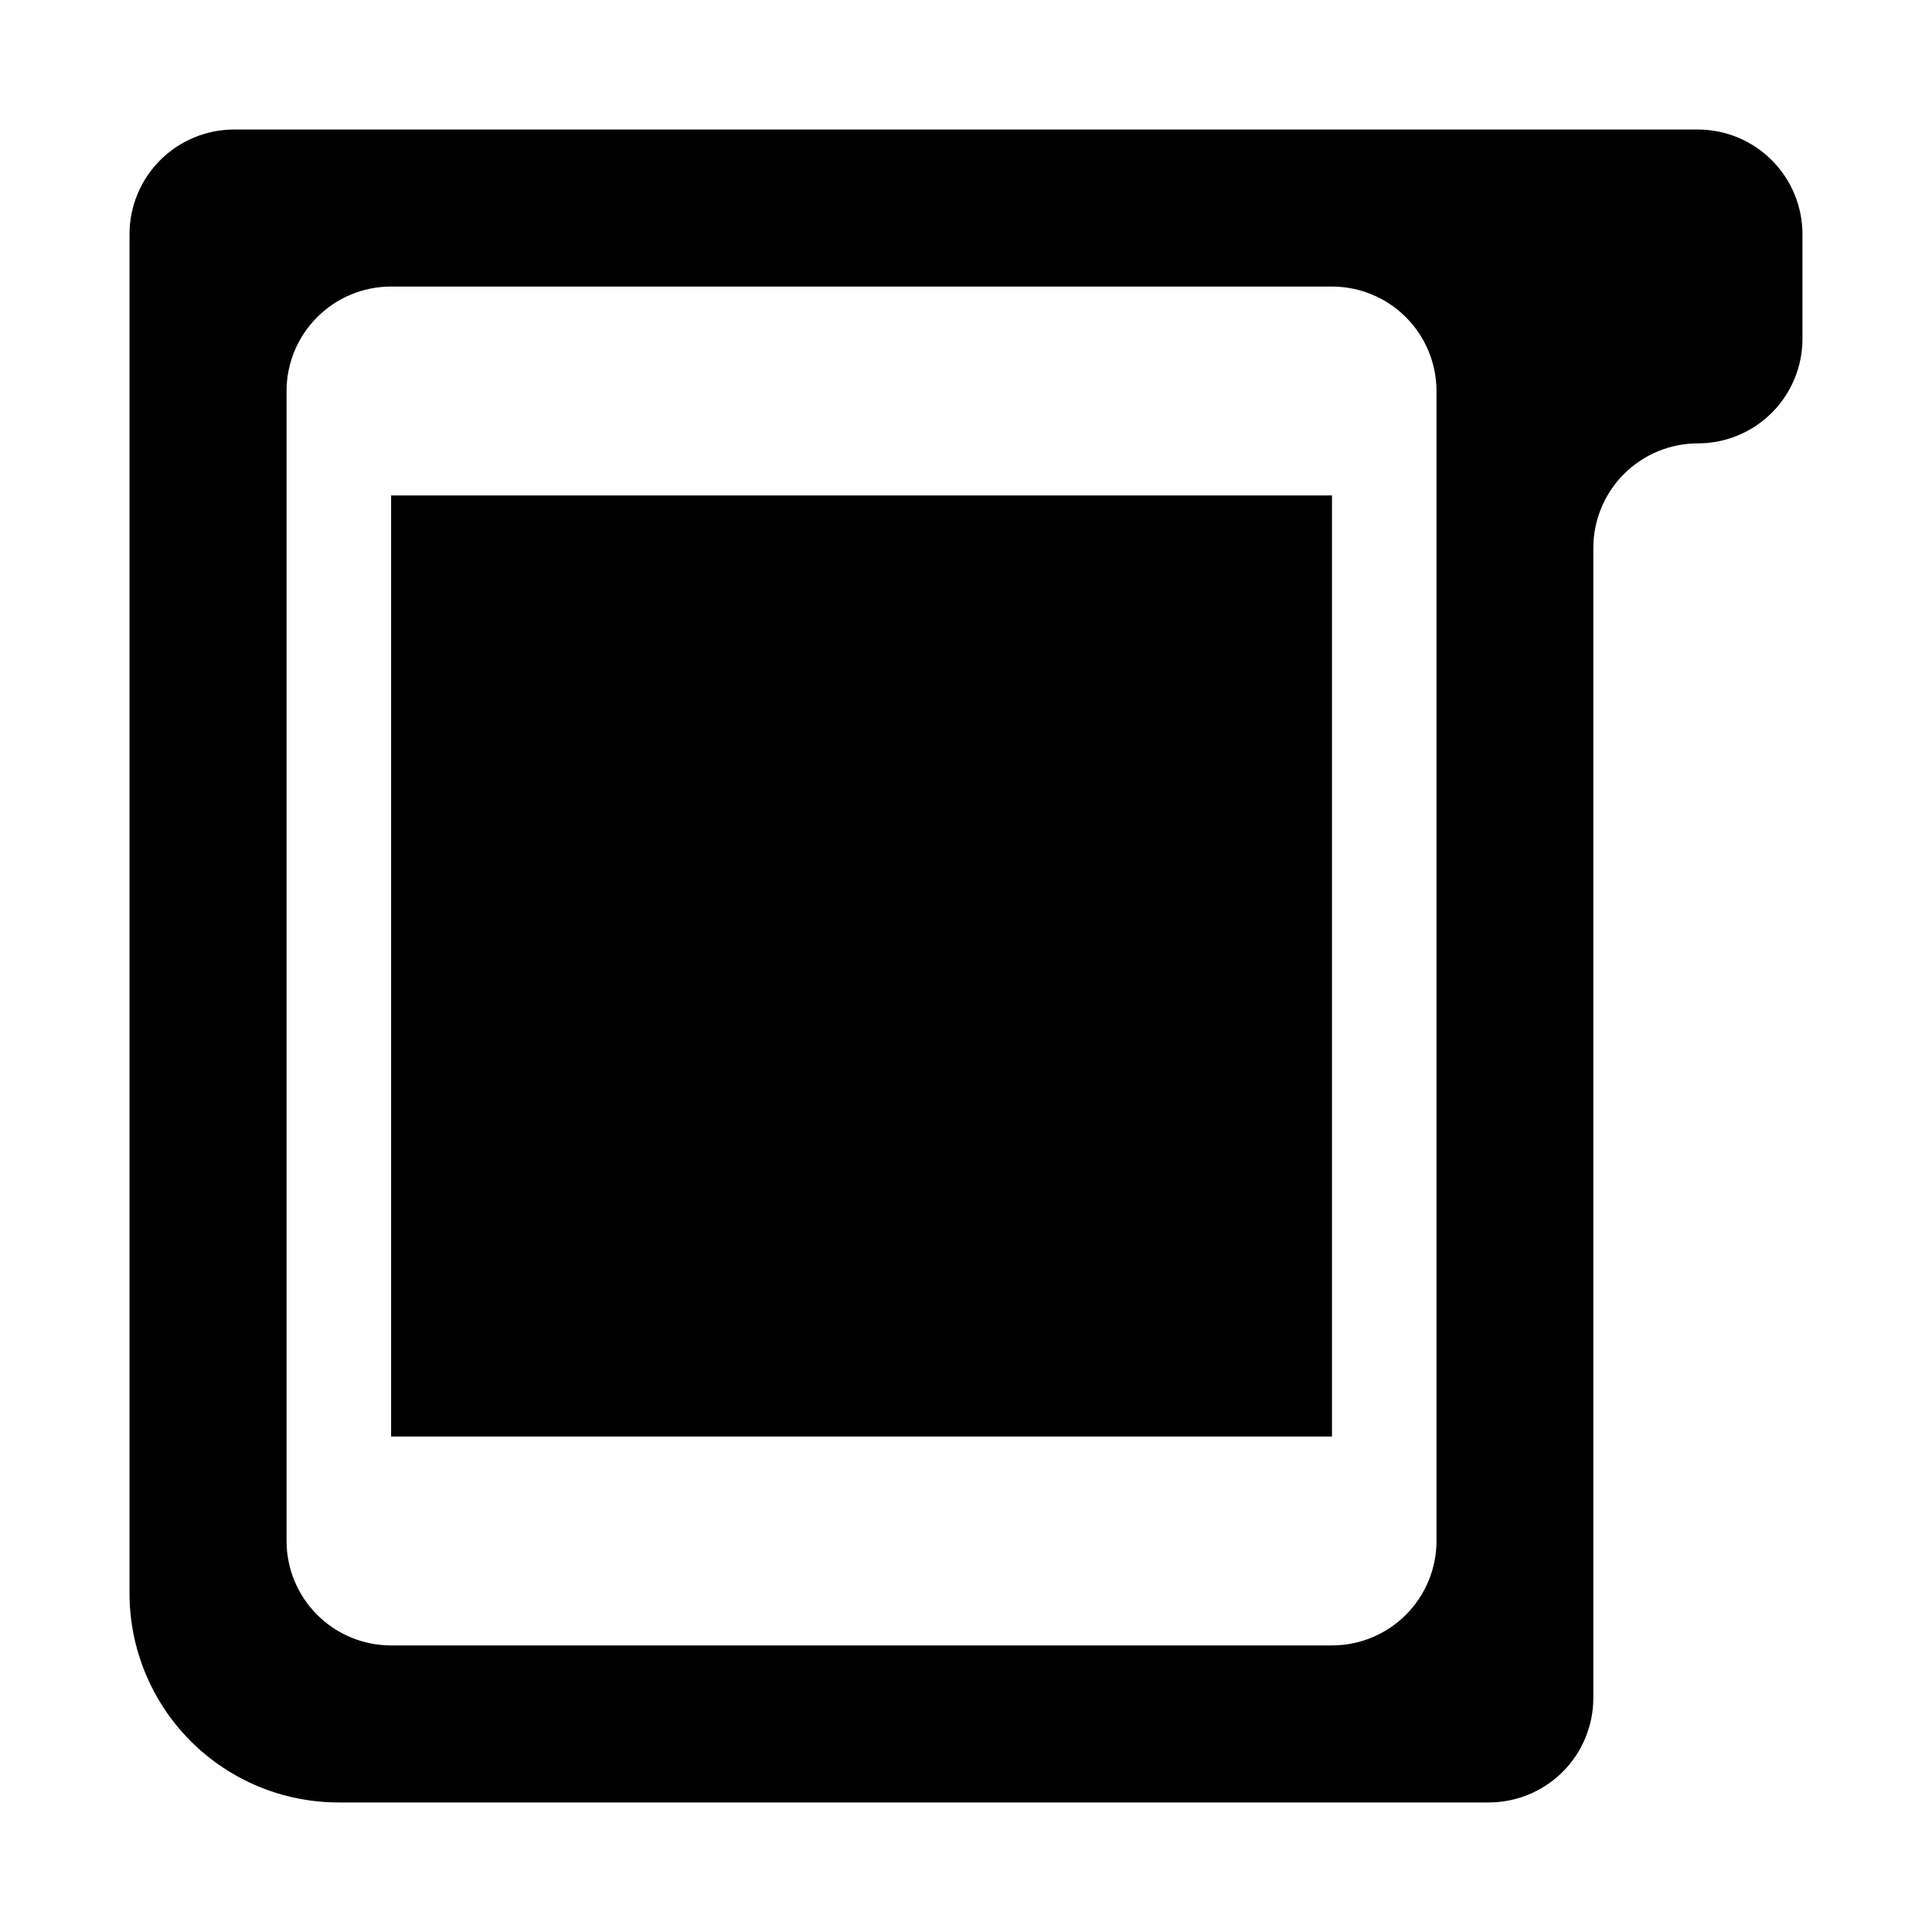
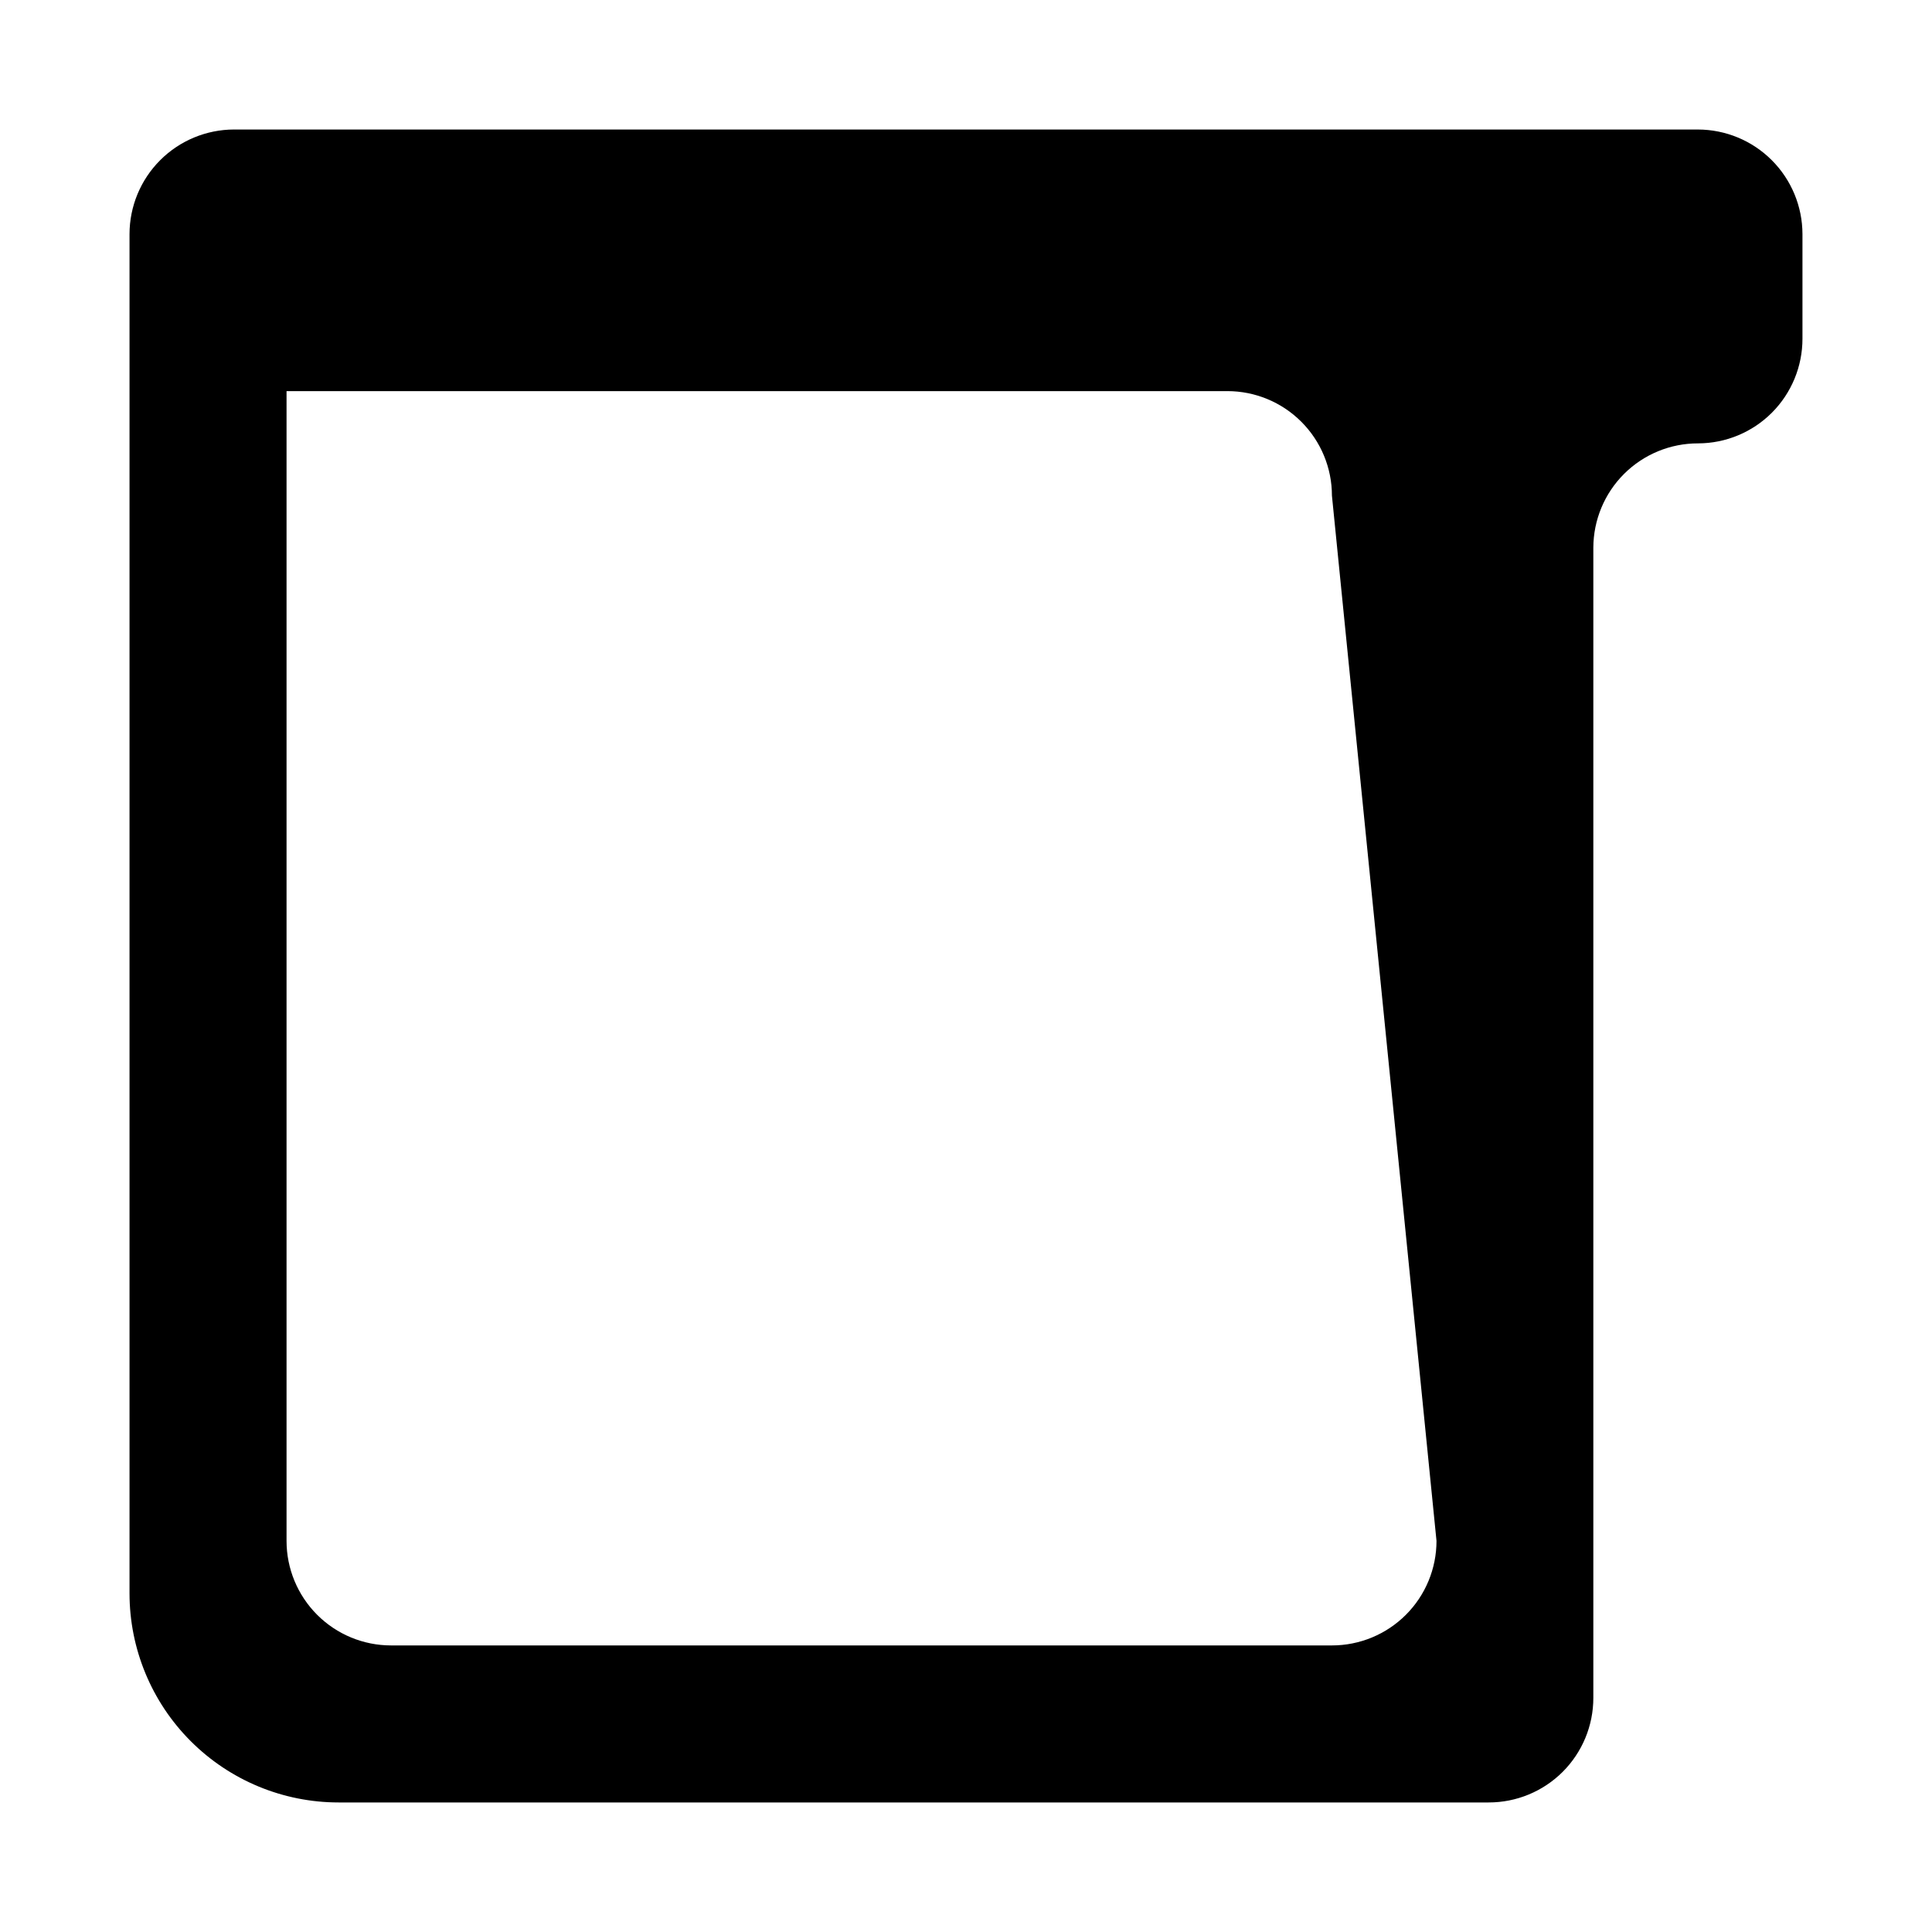
<svg xmlns="http://www.w3.org/2000/svg" fill="#000000" width="800px" height="800px" version="1.1" viewBox="144 144 512 512">
  <g>
-     <path d="m593.96 178.32h-387.93c-7.344 0.012-14.383 2.934-19.578 8.129s-8.117 12.234-8.129 19.578v360.22c0 14.699 5.836 28.797 16.23 39.188 10.395 10.395 24.488 16.234 39.188 16.234h304.75c7.356 0.012 14.418-2.902 19.625-8.098 5.207-5.199 8.133-12.254 8.133-19.613v-304.8c0.016-7.348 2.949-14.391 8.152-19.578 5.207-5.188 12.262-8.094 19.609-8.082 7.348-0.012 14.391-2.945 19.578-8.148 5.188-5.207 8.094-12.262 8.082-19.609v-27.711c-0.016-7.344-2.938-14.383-8.133-19.578-5.191-5.195-12.234-8.117-19.578-8.129zm-69.273 374.03c0 7.348-2.918 14.395-8.117 19.594-5.195 5.195-12.242 8.113-19.594 8.113h-249.33c-7.352 0-14.398-2.918-19.594-8.113-5.199-5.199-8.117-12.246-8.117-19.594v-304.7c0-7.352 2.918-14.398 8.117-19.594 5.195-5.199 12.242-8.117 19.594-8.117h249.33c7.352 0 14.398 2.918 19.594 8.117 5.199 5.195 8.117 12.242 8.117 19.594z" />
-     <path d="m247.65 275.3h249.34v249.39h-249.34z" />
+     <path d="m593.96 178.32h-387.93c-7.344 0.012-14.383 2.934-19.578 8.129s-8.117 12.234-8.129 19.578v360.22c0 14.699 5.836 28.797 16.23 39.188 10.395 10.395 24.488 16.234 39.188 16.234h304.75c7.356 0.012 14.418-2.902 19.625-8.098 5.207-5.199 8.133-12.254 8.133-19.613v-304.8c0.016-7.348 2.949-14.391 8.152-19.578 5.207-5.188 12.262-8.094 19.609-8.082 7.348-0.012 14.391-2.945 19.578-8.148 5.188-5.207 8.094-12.262 8.082-19.609v-27.711c-0.016-7.344-2.938-14.383-8.133-19.578-5.191-5.195-12.234-8.117-19.578-8.129zm-69.273 374.03c0 7.348-2.918 14.395-8.117 19.594-5.195 5.195-12.242 8.113-19.594 8.113h-249.33c-7.352 0-14.398-2.918-19.594-8.113-5.199-5.199-8.117-12.246-8.117-19.594v-304.7h249.33c7.352 0 14.398 2.918 19.594 8.117 5.199 5.195 8.117 12.242 8.117 19.594z" />
  </g>
</svg>